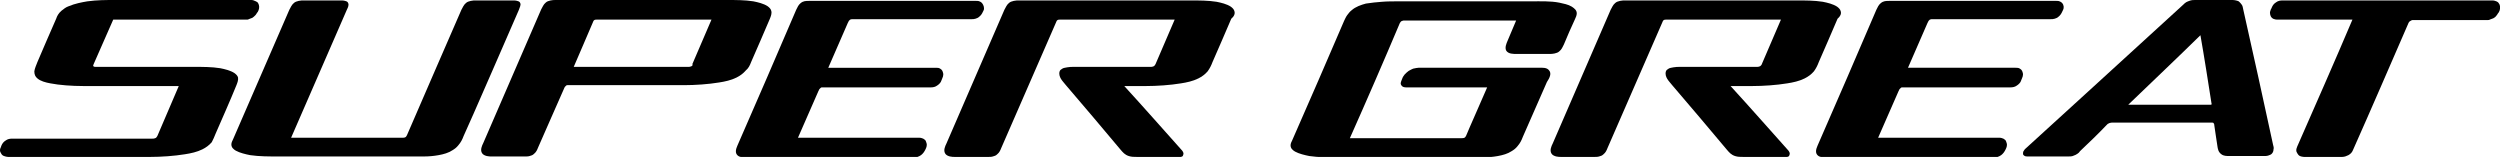
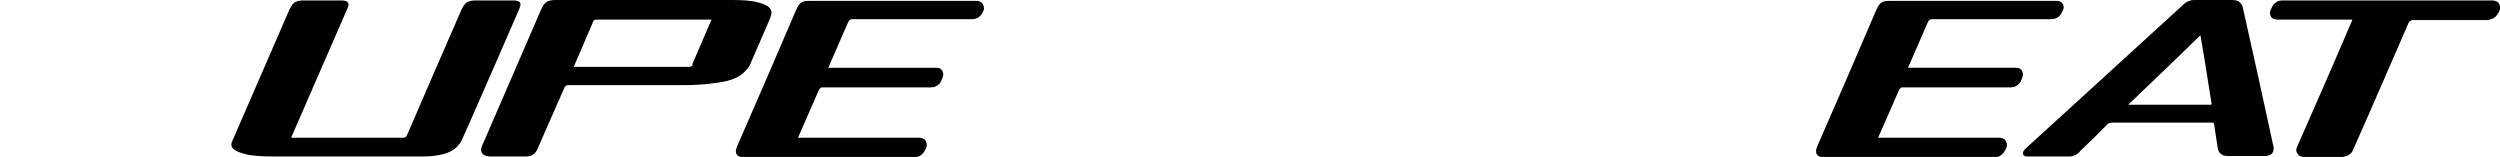
<svg xmlns="http://www.w3.org/2000/svg" id="レイヤー_1" x="0px" y="0px" viewBox="0 0 560.8 35.2" style="enable-background:new 0 0 560.8 35.2;" xml:space="preserve">
  <g>
    <path d="M509.9,32.5c-2.1-9.7-4.5-20.7-6.7-30.4c-0.1-0.4-0.1-0.7-0.3-1c-0.2-0.3-0.4-0.5-0.6-0.7c-0.2-0.2-0.4-0.2-0.7-0.3  C501.2,0,501,0,500.6,0h-8.2c-0.4,0-0.8,0-1.3,0.2c-0.3,0.1-0.5,0.2-0.7,0.3c-0.3,0.2-0.4,0.3-0.6,0.5  c-10.9,10-35.3,32.2-35.5,32.4c-0.1,0.1-0.2,0.2-0.3,0.4c-0.2,0.2-0.2,0.5-0.2,0.8c0.1,0.2,0.2,0.3,0.4,0.4  c0.2,0.1,0.5,0.1,0.7,0.1c0.3,0,6.5,0,9.1,0c0.4,0,0.8,0,1.2-0.2c0.3-0.1,0.5-0.2,0.8-0.4c0.3-0.2,0.4-0.3,0.6-0.6  c2-1.9,4-3.8,5.9-5.8c0.1-0.1,0.2-0.2,0.3-0.3c0.1-0.1,0.3-0.1,0.4-0.2c0.3-0.1,0.5-0.1,0.8-0.1h22.2c0.2,0,0.3,0,0.4,0.2  c0.1,0.1,0.1,0.2,0.1,0.3c0.2,1.6,0.5,3.2,0.7,4.7c0.1,0.7,0.2,1.4,0.9,1.9c0.5,0.4,1.2,0.4,1.8,0.4h7.7c0.3,0,0.7,0,1-0.1  c0.3-0.1,0.6-0.2,0.8-0.4c0.3-0.3,0.4-0.7,0.4-1C510.1,33.2,510,32.8,509.9,32.5 M496.1,23.4c0,0-0.1,0.1-0.2,0.1h-18.5  c5.3-5.1,10.9-10.4,16.2-15.6c0.9,5.1,1.7,10.3,2.5,15.4C496.2,23.3,496.2,23.3,496.1,23.4" />
    <path d="M220.3,0.7c-0.2-0.2-0.3-0.3-0.6-0.4c-0.2-0.1-0.5-0.1-0.7-0.1h-37.5c-0.7,0-1.3,0-1.9,0.5c-0.5,0.4-0.7,0.9-1,1.5  c-4.2,9.8-8.9,20.7-13.2,30.5c-0.3,0.7-0.6,1.6,0.1,2.2c0.5,0.4,1.2,0.4,1.7,0.4h37.7c0.3,0,0.6,0,0.9-0.1c0.3-0.1,0.5-0.2,0.8-0.4  c0.4-0.3,0.7-0.7,0.9-1.1c0.1-0.1,0.1-0.3,0.2-0.4c0.1-0.2,0.2-0.5,0.2-0.8c0-0.3-0.1-0.5-0.2-0.8c-0.1-0.3-0.3-0.4-0.6-0.6  c-0.3-0.1-0.5-0.2-0.8-0.2h-27.3c1.5-3.5,3.1-7,4.6-10.5c0.1-0.1,0.1-0.3,0.2-0.4c0.1-0.1,0.2-0.2,0.3-0.3c0.1-0.1,0.2-0.1,0.3-0.1  c0.2,0,0.3,0,0.5,0h23.9c0.5,0,1-0.1,1.4-0.4c0.2-0.1,0.4-0.3,0.6-0.5c0.2-0.2,0.3-0.4,0.4-0.7c0.1-0.2,0.1-0.3,0.2-0.5  c0.1-0.2,0.2-0.5,0.2-0.8c0-0.3-0.1-0.5-0.2-0.8c-0.1-0.2-0.3-0.4-0.5-0.5c-0.3-0.2-0.6-0.2-1-0.2h-24.1c1.5-3.4,2.9-6.7,4.4-10.1  c0.1-0.1,0.1-0.2,0.2-0.4c0.1-0.1,0.2-0.2,0.3-0.3c0.2-0.1,0.4-0.1,0.7-0.1h26.5c0.3,0,0.6,0,0.9-0.1c0.3-0.1,0.6-0.2,0.8-0.4  c0.4-0.3,0.7-0.7,0.9-1.2c0.1-0.1,0.1-0.3,0.2-0.4C220.8,1.8,220.7,1.2,220.3,0.7" />
    <path d="M462.6,0.7c-0.2-0.2-0.3-0.3-0.6-0.4c-0.2-0.1-0.5-0.1-0.7-0.1h-37.5c-0.7,0-1.3,0-1.9,0.5c-0.5,0.4-0.7,0.9-1,1.5  c-4.2,9.8-8.9,20.7-13.2,30.5c-0.3,0.7-0.6,1.6,0.1,2.2c0.5,0.4,1.2,0.4,1.7,0.4h37.7c0.3,0,0.6,0,0.9-0.1c0.3-0.1,0.5-0.2,0.8-0.4  c0.4-0.3,0.7-0.7,0.9-1.1c0.1-0.1,0.1-0.3,0.2-0.4c0.1-0.2,0.2-0.5,0.2-0.8c0-0.3-0.1-0.5-0.2-0.8c-0.1-0.3-0.3-0.4-0.6-0.6  c-0.3-0.1-0.5-0.2-0.8-0.2h-27.3c1.5-3.5,3.1-7,4.6-10.5c0.1-0.1,0.1-0.3,0.2-0.4c0.1-0.1,0.2-0.2,0.3-0.3c0.1-0.1,0.2-0.1,0.3-0.1  c0.2,0,0.3,0,0.5,0H451c0.5,0,1-0.1,1.4-0.4c0.2-0.1,0.4-0.3,0.6-0.5c0.2-0.2,0.3-0.4,0.4-0.7c0.1-0.2,0.1-0.3,0.2-0.5  c0.1-0.2,0.2-0.5,0.2-0.8c0-0.3-0.1-0.5-0.2-0.8c-0.1-0.2-0.3-0.4-0.5-0.5c-0.3-0.2-0.6-0.2-1-0.2H428c1.5-3.4,2.9-6.7,4.4-10.1  c0.1-0.1,0.1-0.2,0.2-0.4c0.1-0.1,0.2-0.2,0.3-0.3c0.2-0.1,0.4-0.1,0.7-0.1H460c0.3,0,0.6,0,0.9-0.1c0.3-0.1,0.6-0.2,0.8-0.4  c0.4-0.3,0.7-0.7,0.9-1.2c0.1-0.1,0.1-0.3,0.2-0.4C463,1.8,463,1.2,462.6,0.7" />
-     <path d="M347.5,15.8c-0.5-0.7-1.5-0.6-2.2-0.6c-1.5,0-27.1,0-27.1,0c-0.3,0-0.7,0.1-1.2,0.2c-0.3,0.1-0.6,0.3-1,0.5  c-0.3,0.2-0.6,0.5-0.9,0.8c-0.2,0.3-0.4,0.5-0.5,0.8c-0.1,0.2-0.1,0.3-0.2,0.5c-0.1,0.3-0.2,0.5-0.2,0.7c0,0.2,0.1,0.4,0.2,0.5  c0.2,0.3,0.6,0.4,1,0.4h18.2c-1.5,3.5-4.1,9.3-4.7,10.8c-0.1,0.2-0.2,0.4-0.4,0.5c-0.2,0.1-0.5,0.1-0.8,0.1h-24.9  c3.7-8.3,7.7-17.5,11.2-25.8c0.1-0.1,0.1-0.2,0.2-0.3c0.1-0.1,0.2-0.2,0.3-0.2c0.2-0.1,0.4-0.1,0.6-0.1h25c-0.6,1.5-1.3,3-1.9,4.5  c-0.3,0.7-0.7,1.6-0.3,2.3c0.5,0.7,1.5,0.7,2.3,0.7h7.3c0.4,0,0.8,0,1.2-0.1c0.4-0.1,0.8-0.2,1.1-0.5c0.5-0.4,0.7-0.9,1-1.5  c0.8-1.9,1.6-3.8,2.5-5.7c0.2-0.4,0.4-0.9,0.4-1.3c0-0.7-0.5-1.1-1.1-1.5c-0.8-0.5-1.9-0.7-2.8-0.9c-2-0.4-4.3-0.3-6.3-0.3h-29.9  c-1,0-2.5,0-3.6,0.1c-1.2,0.1-2.4,0.2-3.6,0.4c-1.1,0.3-2.3,0.7-3.2,1.5c-0.4,0.3-0.7,0.7-1,1.1c-0.3,0.4-0.5,0.9-0.7,1.3  c-3.7,8.6-7.8,18.1-11.6,26.7c-0.2,0.4-0.4,0.8-0.4,1.2c0,0.7,0.5,1.1,1,1.4c0.9,0.5,2.2,0.8,3.2,1c2,0.3,4.3,0.3,6.4,0.3h29.1  c1,0,2.4,0,3.4,0c1.2,0,2.3-0.1,3.4-0.3c1.1-0.2,2.2-0.5,3.1-1.1c0.5-0.3,0.9-0.6,1.3-1.1c0.6-0.7,0.9-1.3,1.2-2.1  c0.7-1.6,4.7-10.7,5.4-12.3C347.6,17.5,348.1,16.5,347.5,15.8" />
-     <path d="M276.9,2.5c-0.1-0.4-0.4-0.7-0.8-1c-0.9-0.6-2.2-0.9-3.2-1.1c-1.9-0.3-3.9-0.3-5.8-0.3h-38.5c-0.4,0-0.8,0-1.2,0.1  c-0.4,0.1-0.8,0.2-1.1,0.5c-0.5,0.4-0.7,1-1,1.5c-4.2,9.7-8.8,20.3-13,30c-0.3,0.6-0.7,1.5-0.3,2.2c0.2,0.4,0.7,0.6,1.1,0.7  c0.4,0.1,0.8,0.1,1.2,0.1h7.3c0.4,0,0.8,0,1.1-0.1c0.4-0.1,0.7-0.2,1-0.5c0.5-0.4,0.7-0.9,0.9-1.4c4-9.2,8.3-19,12.3-28.2  c0.1-0.2,0.1-0.3,0.2-0.4c0.2-0.2,0.4-0.2,0.6-0.2h25.8c-1.4,3.3-2.9,6.7-4.3,10c-0.1,0.1-0.1,0.2-0.2,0.3  c-0.1,0.1-0.2,0.2-0.3,0.2c-0.2,0.1-0.4,0.1-0.6,0.1h-17.2c-0.5,0-1,0-1.5,0.1c-0.4,0.1-0.8,0.1-1.1,0.3c-0.3,0.2-0.5,0.3-0.6,0.6  c-0.2,0.6,0,1.2,0.3,1.7c0.3,0.5,0.8,1,1.1,1.4c4.1,4.8,8.2,9.6,12.2,14.4c0.6,0.7,1,1.2,1.9,1.5c0.6,0.2,1.2,0.2,1.9,0.2h9.3  c0.1,0,0.2,0,0.3,0c0.1,0,0.2,0,0.2,0c0.1,0,0.2-0.1,0.3-0.1c0.1-0.1,0.2-0.2,0.2-0.3c0.2-0.4,0-0.7-0.2-1  c-4.3-4.8-8.6-9.7-13-14.5c1.5,0,3.4,0,4.9,0c2.4,0,5.4-0.2,7.8-0.6c1.3-0.2,2.7-0.5,3.9-1.1c0.8-0.4,1.5-0.9,2.1-1.6  c0.5-0.7,0.8-1.3,1.1-2.1c1.4-3.2,2.8-6.4,4.2-9.7C276.8,3.7,277.1,3.1,276.9,2.5" />
-     <path d="M412.9,2.5c-0.1-0.4-0.4-0.7-0.8-1c-0.9-0.6-2.2-0.9-3.2-1.1c-1.9-0.3-3.9-0.3-5.8-0.3h-38.5c-0.4,0-0.8,0-1.2,0.1  c-0.4,0.1-0.8,0.2-1.1,0.5c-0.5,0.4-0.7,1-1,1.5c-4.2,9.7-8.8,20.3-13,30c-0.3,0.6-0.7,1.5-0.3,2.2c0.2,0.4,0.7,0.6,1.1,0.7  c0.4,0.1,0.8,0.1,1.2,0.1h7.3c0.4,0,0.8,0,1.1-0.1c0.4-0.1,0.7-0.2,1-0.5c0.5-0.4,0.7-0.9,0.9-1.4c4-9.2,8.3-19,12.3-28.2  c0.1-0.2,0.1-0.3,0.2-0.4c0.2-0.2,0.4-0.2,0.6-0.2h25.8c-1.4,3.3-2.9,6.7-4.3,10c0,0.1-0.1,0.2-0.2,0.3c-0.1,0.1-0.2,0.2-0.3,0.2  c-0.2,0.1-0.4,0.1-0.6,0.1h-17.2c-0.5,0-1,0-1.5,0.1c-0.4,0.1-0.8,0.1-1.1,0.3c-0.3,0.2-0.5,0.3-0.6,0.6c-0.2,0.6,0,1.2,0.3,1.7  c0.3,0.5,0.8,1,1.1,1.4c4.1,4.8,8.2,9.6,12.2,14.4c0.6,0.7,1,1.2,1.9,1.5c0.6,0.2,1.2,0.2,1.9,0.2h9.3c0.1,0,0.2,0,0.3,0  c0.1,0,0.2,0,0.2,0c0.1,0,0.2-0.1,0.3-0.1c0.1-0.1,0.2-0.2,0.2-0.3c0.2-0.4,0-0.7-0.2-1c-4.3-4.8-8.6-9.7-13-14.5  c1.5,0,3.4,0,4.9,0c2.4,0,5.4-0.2,7.8-0.6c1.3-0.2,2.7-0.5,3.9-1.1c0.8-0.4,1.5-0.9,2.1-1.6c0.5-0.7,0.8-1.3,1.1-2.1  c1.4-3.2,2.8-6.4,4.2-9.7C412.8,3.7,413.1,3.1,412.9,2.5" />
    <path d="M168.5,13.9c1.4-3.2,2.8-6.4,4.2-9.7c0.2-0.5,0.5-1.2,0.3-1.8c-0.1-0.4-0.4-0.7-0.8-1c-0.9-0.6-2.2-0.9-3.2-1.1  c-1.9-0.3-3.9-0.3-5.8-0.3h-38.5c-0.4,0-0.8,0-1.2,0.1c-0.4,0.1-0.8,0.2-1.1,0.5c-0.5,0.4-0.7,1-1,1.5c-4.2,9.7-8.8,20.3-13,30  c-0.3,0.6-0.7,1.5-0.3,2.2c0.2,0.4,0.7,0.6,1.1,0.7c0.4,0.1,0.8,0.1,1.2,0.1h7.3c0.4,0,0.8,0,1.1-0.1c0.4-0.1,0.7-0.2,1-0.5  c0.5-0.4,0.7-0.9,0.9-1.4c1.9-4.4,3.9-8.8,5.9-13.4c0,0,0.1-0.2,0.1-0.2c0.1-0.1,0.2-0.2,0.3-0.3c0.1-0.1,0.2-0.1,0.3-0.1  c0.2,0,0.3,0,0.5,0v0c6.8,0,24.5,0,25.7,0c2.4,0,5.4-0.2,7.8-0.6c1.3-0.2,2.7-0.5,3.9-1.1c0.8-0.4,1.5-0.9,2.1-1.6  C167.9,15.3,168.2,14.7,168.5,13.9 M155.3,14.7c-0.1,0.1-0.2,0.2-0.3,0.2c-0.2,0.1-0.4,0.1-0.6,0.1h-25.7c1.5-3.4,2.9-6.8,4.3-10  c0.1-0.2,0.1-0.3,0.2-0.4c0.2-0.2,0.4-0.2,0.6-0.2h25.8c-1.4,3.3-2.9,6.7-4.3,10C155.4,14.5,155.4,14.6,155.3,14.7" />
    <path d="M560.5,0.7c-0.1-0.2-0.3-0.3-0.5-0.4c-0.3-0.1-0.5-0.2-0.9-0.2H512c-0.5,0-1,0.1-1.4,0.4c-0.5,0.3-0.8,0.7-1,1.2  c0,0.1-0.1,0.2-0.2,0.4c-0.1,0.3-0.2,0.5-0.2,0.8c0,0.3,0.1,0.6,0.2,0.8c0.1,0.2,0.3,0.4,0.5,0.5c0.3,0.1,0.5,0.2,0.9,0.2h16.9  c-3.9,9.2-8.4,19.4-12.4,28.5c-0.1,0.3-0.2,0.5-0.2,0.8c0,0.3,0.1,0.5,0.3,0.8c0.1,0.2,0.3,0.4,0.5,0.5c0.3,0.1,0.6,0.2,0.9,0.2  h8.6c0.5,0,1-0.2,1.4-0.4c0.5-0.3,0.8-0.6,1-1.1c4.1-9.2,8.5-19.4,12.5-28.6c0.1-0.2,0.2-0.3,0.4-0.4c0.2-0.1,0.3-0.2,0.5-0.2h16.8  c0.2,0,0.4,0,0.5-0.1c0.3-0.1,0.5-0.2,0.8-0.3c0.2-0.1,0.5-0.3,0.7-0.6c0.2-0.2,0.3-0.5,0.5-0.7c0.1-0.1,0.1-0.3,0.2-0.4  C560.9,1.8,560.9,1.2,560.5,0.7" />
    <path d="M116.4,2.2c0.2-0.6,0.5-1.1,0.3-1.5c-0.1-0.3-0.3-0.4-0.7-0.5c-0.3-0.1-0.7-0.1-1.1-0.1h-8.1c-0.4,0-0.8,0-1.2,0.1  c-0.4,0.1-0.8,0.2-1.1,0.5c-0.5,0.4-0.7,1-1,1.5c0,0-11.4,26.2-12.2,28.1c-0.1,0.2-0.2,0.4-0.4,0.5c-0.2,0.1-0.5,0.1-0.8,0.1H65.3  L77.8,2.2c0.3-0.6,0.5-1.1,0.3-1.5c-0.1-0.3-0.3-0.4-0.7-0.5c-0.3-0.1-0.7-0.1-1.1-0.1h-8.1c-0.4,0-0.8,0-1.2,0.1  c-0.4,0.1-0.8,0.2-1.1,0.5c-0.5,0.4-0.7,1-1,1.5c-4.2,9.7-12.6,29-12.6,29c-0.2,0.4-0.4,0.8-0.4,1.2c0,0.7,0.5,1.1,1,1.4  c0.9,0.5,2.2,0.8,3.2,1c2,0.3,4.3,0.3,6.4,0.3h29.1c1,0,2.4,0,3.4,0c1.2,0,2.3-0.1,3.4-0.3c1.1-0.2,2.2-0.5,3.1-1.1  c0.5-0.3,0.9-0.6,1.3-1.1c0.6-0.7,0.9-1.3,1.2-2.1C104.8,28.9,116.4,2.2,116.4,2.2" />
-     <path d="M48.4,29.9c1.4-3.2,3.3-7.5,4.6-10.7c0.2-0.5,0.5-1.2,0.4-1.8c-0.1-0.4-0.4-0.7-0.8-1c-0.9-0.6-2.2-0.9-3.2-1.1  C47.5,15,45.5,15,43.6,15H21.5c-0.2,0-0.4,0-0.5-0.1c-0.1-0.1-0.1-0.1-0.1-0.2c0-0.1,0.1-0.2,0.1-0.3c1.5-3.3,2.9-6.7,4.4-10h29.9  c0.2,0,0.4,0,0.5-0.1c0.3-0.1,0.5-0.2,0.8-0.3c0.2-0.1,0.5-0.4,0.7-0.6c0.2-0.2,0.3-0.5,0.5-0.7c0.1-0.1,0.1-0.3,0.2-0.4  c0.2-0.5,0.2-1.1-0.1-1.6c-0.1-0.2-0.3-0.3-0.5-0.4C57,0.1,56.7,0,56.4,0H25.7c-1.9,0-3.9,0-6.1,0.3c-1.2,0.2-2.8,0.5-4.2,1.1  c-0.6,0.2-1.1,0.6-1.6,1c-0.7,0.6-1,1.2-1.2,1.8c-1.4,3.2-2.8,6.4-4.2,9.7c-0.3,0.8-0.6,1.4-0.7,2.1c0,0.7,0.2,1.2,0.7,1.6  c0.7,0.6,1.8,0.9,2.9,1.1c2,0.4,4.9,0.6,7.3,0.6h21.5l-4.8,11.2c-0.1,0.1-0.1,0.2-0.2,0.3c-0.1,0.1-0.2,0.2-0.3,0.2  c-0.2,0.1-0.4,0.1-0.6,0.1H2.7c-0.5,0-1,0.1-1.4,0.4c-0.5,0.3-0.8,0.7-1,1.2c0,0.1-0.1,0.2-0.1,0.3C0.1,33.2,0,33.4,0,33.7  c0,0.3,0.1,0.5,0.3,0.8c0.1,0.2,0.3,0.4,0.6,0.5c0.3,0.1,0.6,0.2,0.9,0.2h31.9c2.4,0,5.4-0.2,7.8-0.6c1.3-0.2,2.7-0.5,3.9-1.1  c0.8-0.4,1.5-0.9,2.1-1.6C47.8,31.3,48.1,30.7,48.4,29.9" />
  </g>
</svg>